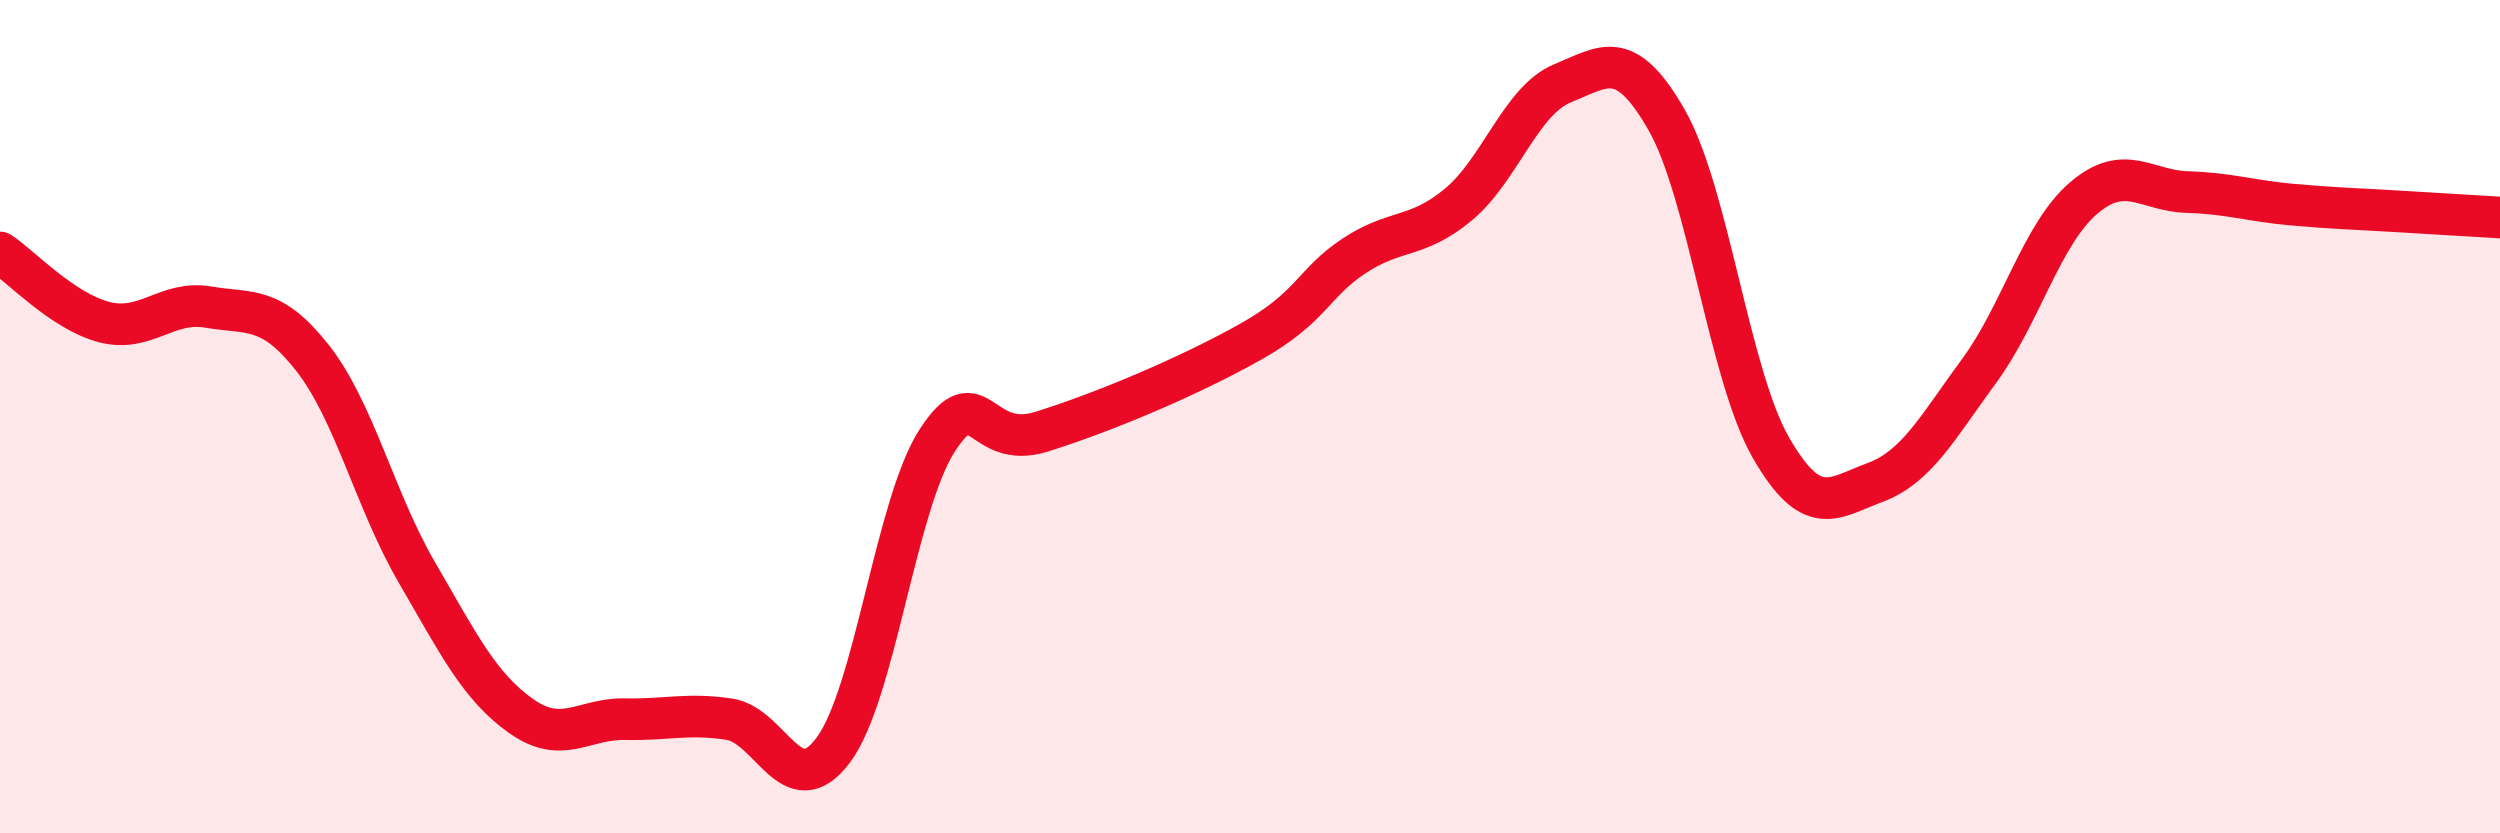
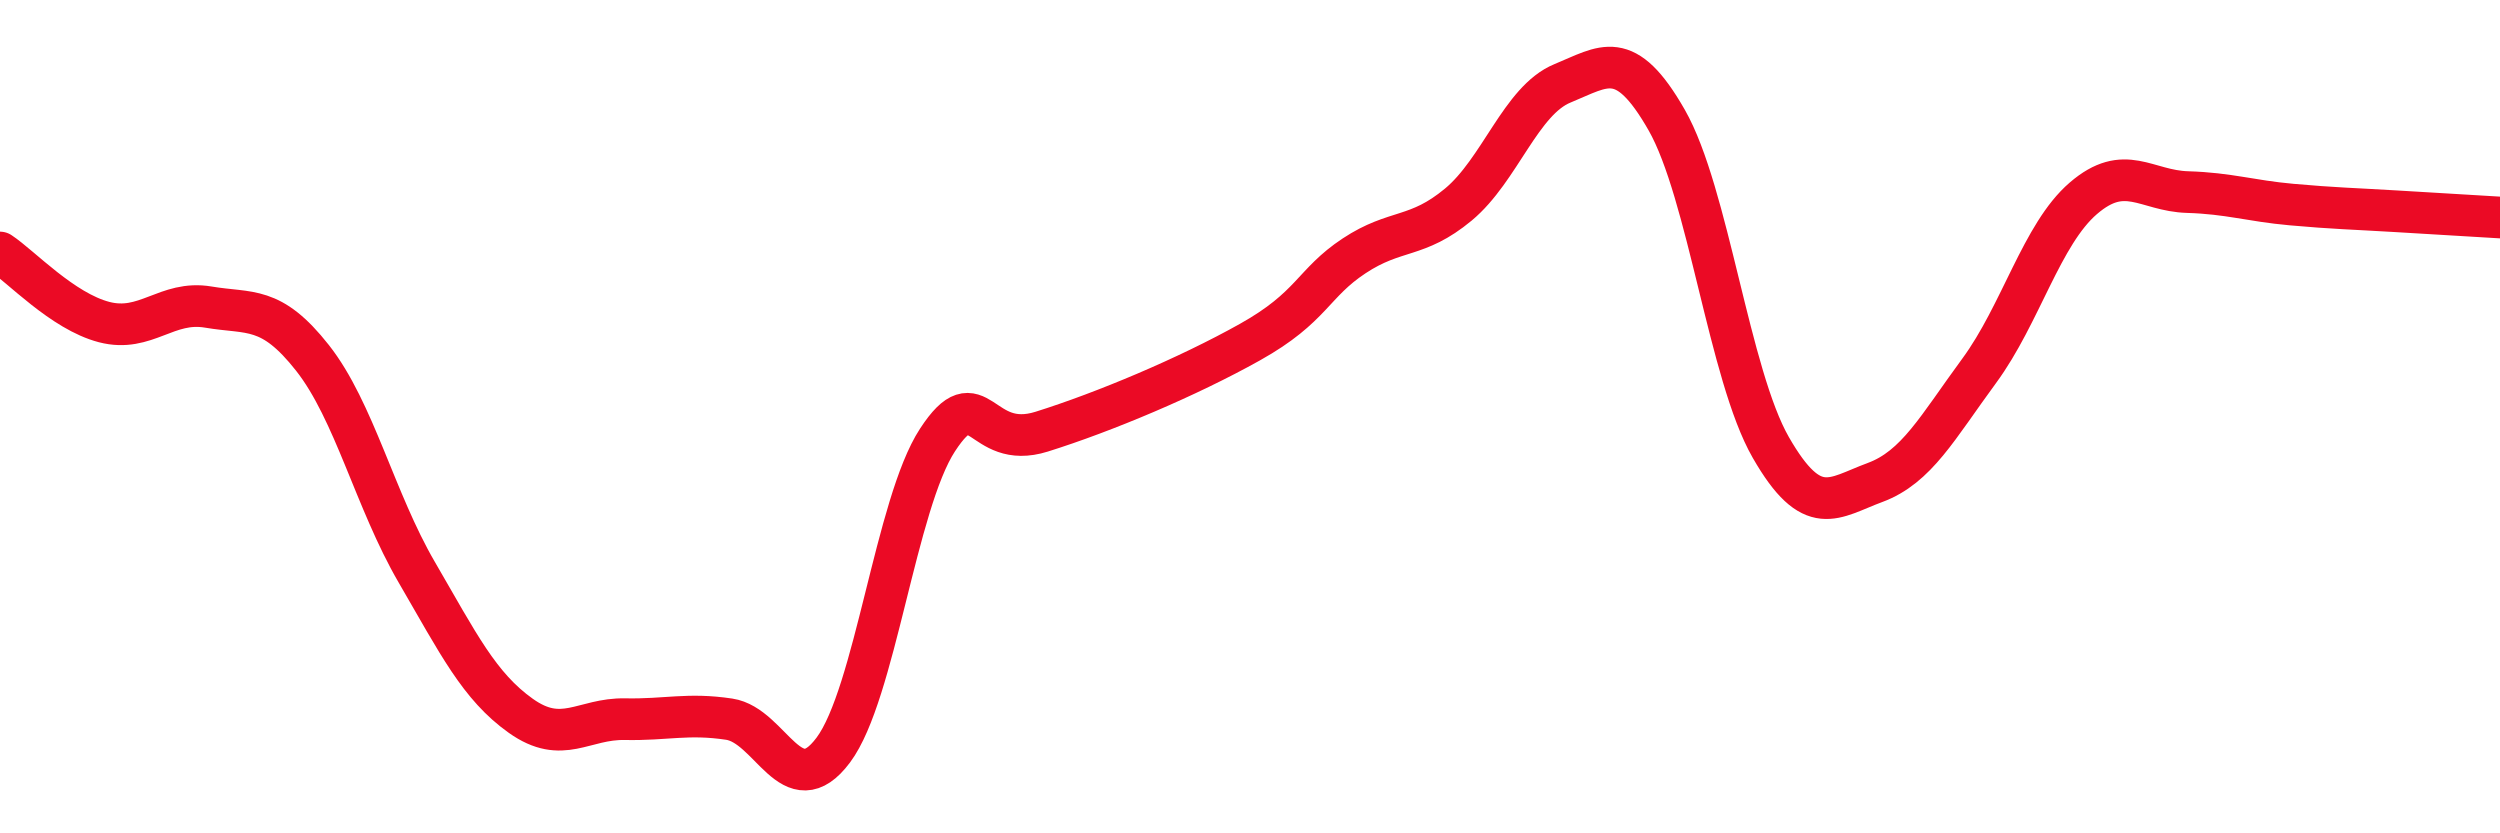
<svg xmlns="http://www.w3.org/2000/svg" width="60" height="20" viewBox="0 0 60 20">
-   <path d="M 0,6.06 C 0.5,6.39 1.5,7.47 2.5,7.73 C 3.5,7.99 4,7.2 5,7.37 C 6,7.54 6.5,7.32 7.5,8.59 C 8.5,9.86 9,12.01 10,13.73 C 11,15.45 11.5,16.47 12.5,17.18 C 13.5,17.89 14,17.24 15,17.26 C 16,17.28 16.5,17.11 17.5,17.26 C 18.5,17.41 19,19.34 20,18 C 21,16.66 21.5,12.09 22.5,10.56 C 23.5,9.03 23.5,10.83 25,10.36 C 26.5,9.89 28.5,9.05 30,8.21 C 31.5,7.37 31.5,6.8 32.5,6.14 C 33.5,5.48 34,5.74 35,4.91 C 36,4.08 36.5,2.41 37.5,2 C 38.5,1.59 39,1.13 40,2.88 C 41,4.63 41.5,9 42.5,10.74 C 43.5,12.48 44,11.95 45,11.58 C 46,11.21 46.5,10.26 47.5,8.9 C 48.5,7.54 49,5.62 50,4.76 C 51,3.9 51.5,4.58 52.5,4.61 C 53.5,4.64 54,4.82 55,4.91 C 56,5 56.5,5.01 57.5,5.07 C 58.5,5.13 59.5,5.19 60,5.22L60 20L0 20Z" fill="#EB0A25" opacity="0.1" stroke-linecap="round" stroke-linejoin="round" />
  <path d="M 0,6.06 C 0.5,6.39 1.5,7.47 2.5,7.73 C 3.5,7.99 4,7.2 5,7.37 C 6,7.54 6.5,7.32 7.5,8.59 C 8.5,9.86 9,12.01 10,13.73 C 11,15.45 11.5,16.47 12.5,17.18 C 13.5,17.89 14,17.24 15,17.26 C 16,17.28 16.5,17.11 17.5,17.26 C 18.5,17.41 19,19.34 20,18 C 21,16.66 21.5,12.09 22.5,10.56 C 23.5,9.03 23.5,10.83 25,10.36 C 26.5,9.89 28.5,9.05 30,8.21 C 31.5,7.37 31.5,6.8 32.5,6.14 C 33.5,5.48 34,5.74 35,4.91 C 36,4.08 36.5,2.41 37.5,2 C 38.5,1.59 39,1.13 40,2.88 C 41,4.63 41.5,9 42.5,10.74 C 43.5,12.48 44,11.95 45,11.58 C 46,11.21 46.5,10.26 47.5,8.9 C 48.5,7.54 49,5.62 50,4.76 C 51,3.9 51.5,4.58 52.5,4.61 C 53.5,4.64 54,4.82 55,4.91 C 56,5 56.5,5.01 57.5,5.07 C 58.5,5.13 59.5,5.19 60,5.22" stroke="#EB0A25" stroke-width="1" fill="none" stroke-linecap="round" stroke-linejoin="round" />
</svg>